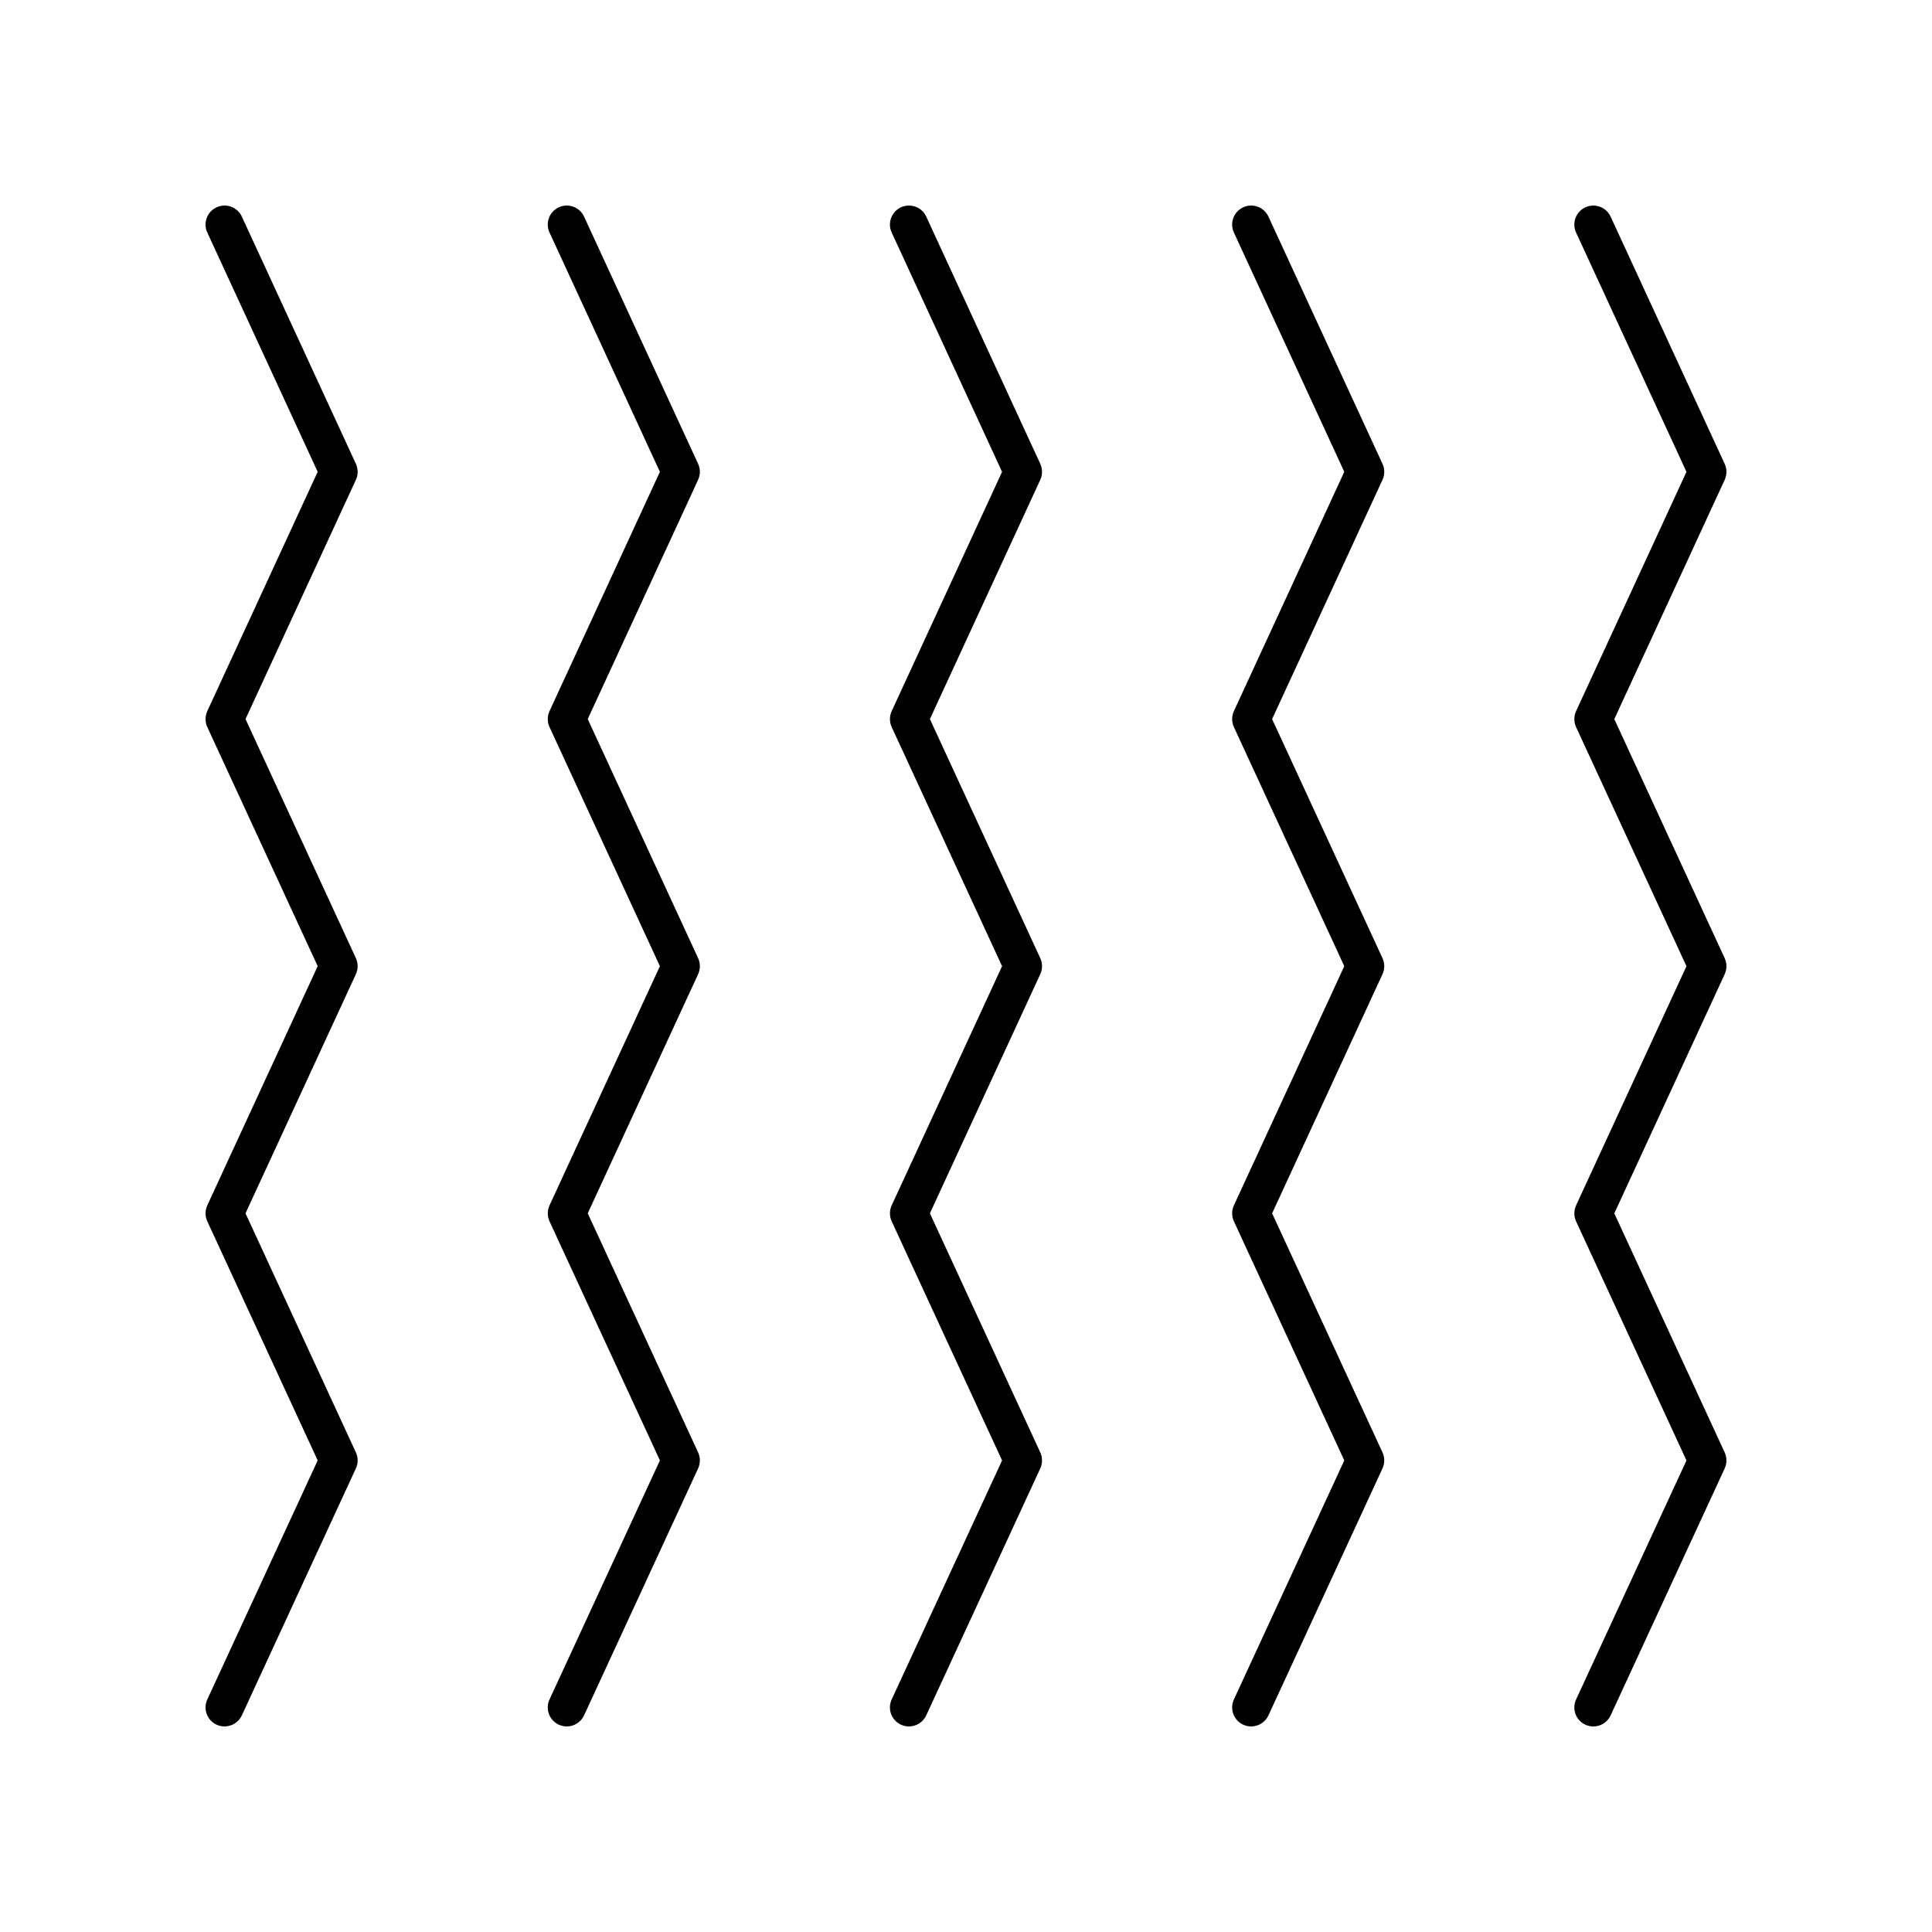
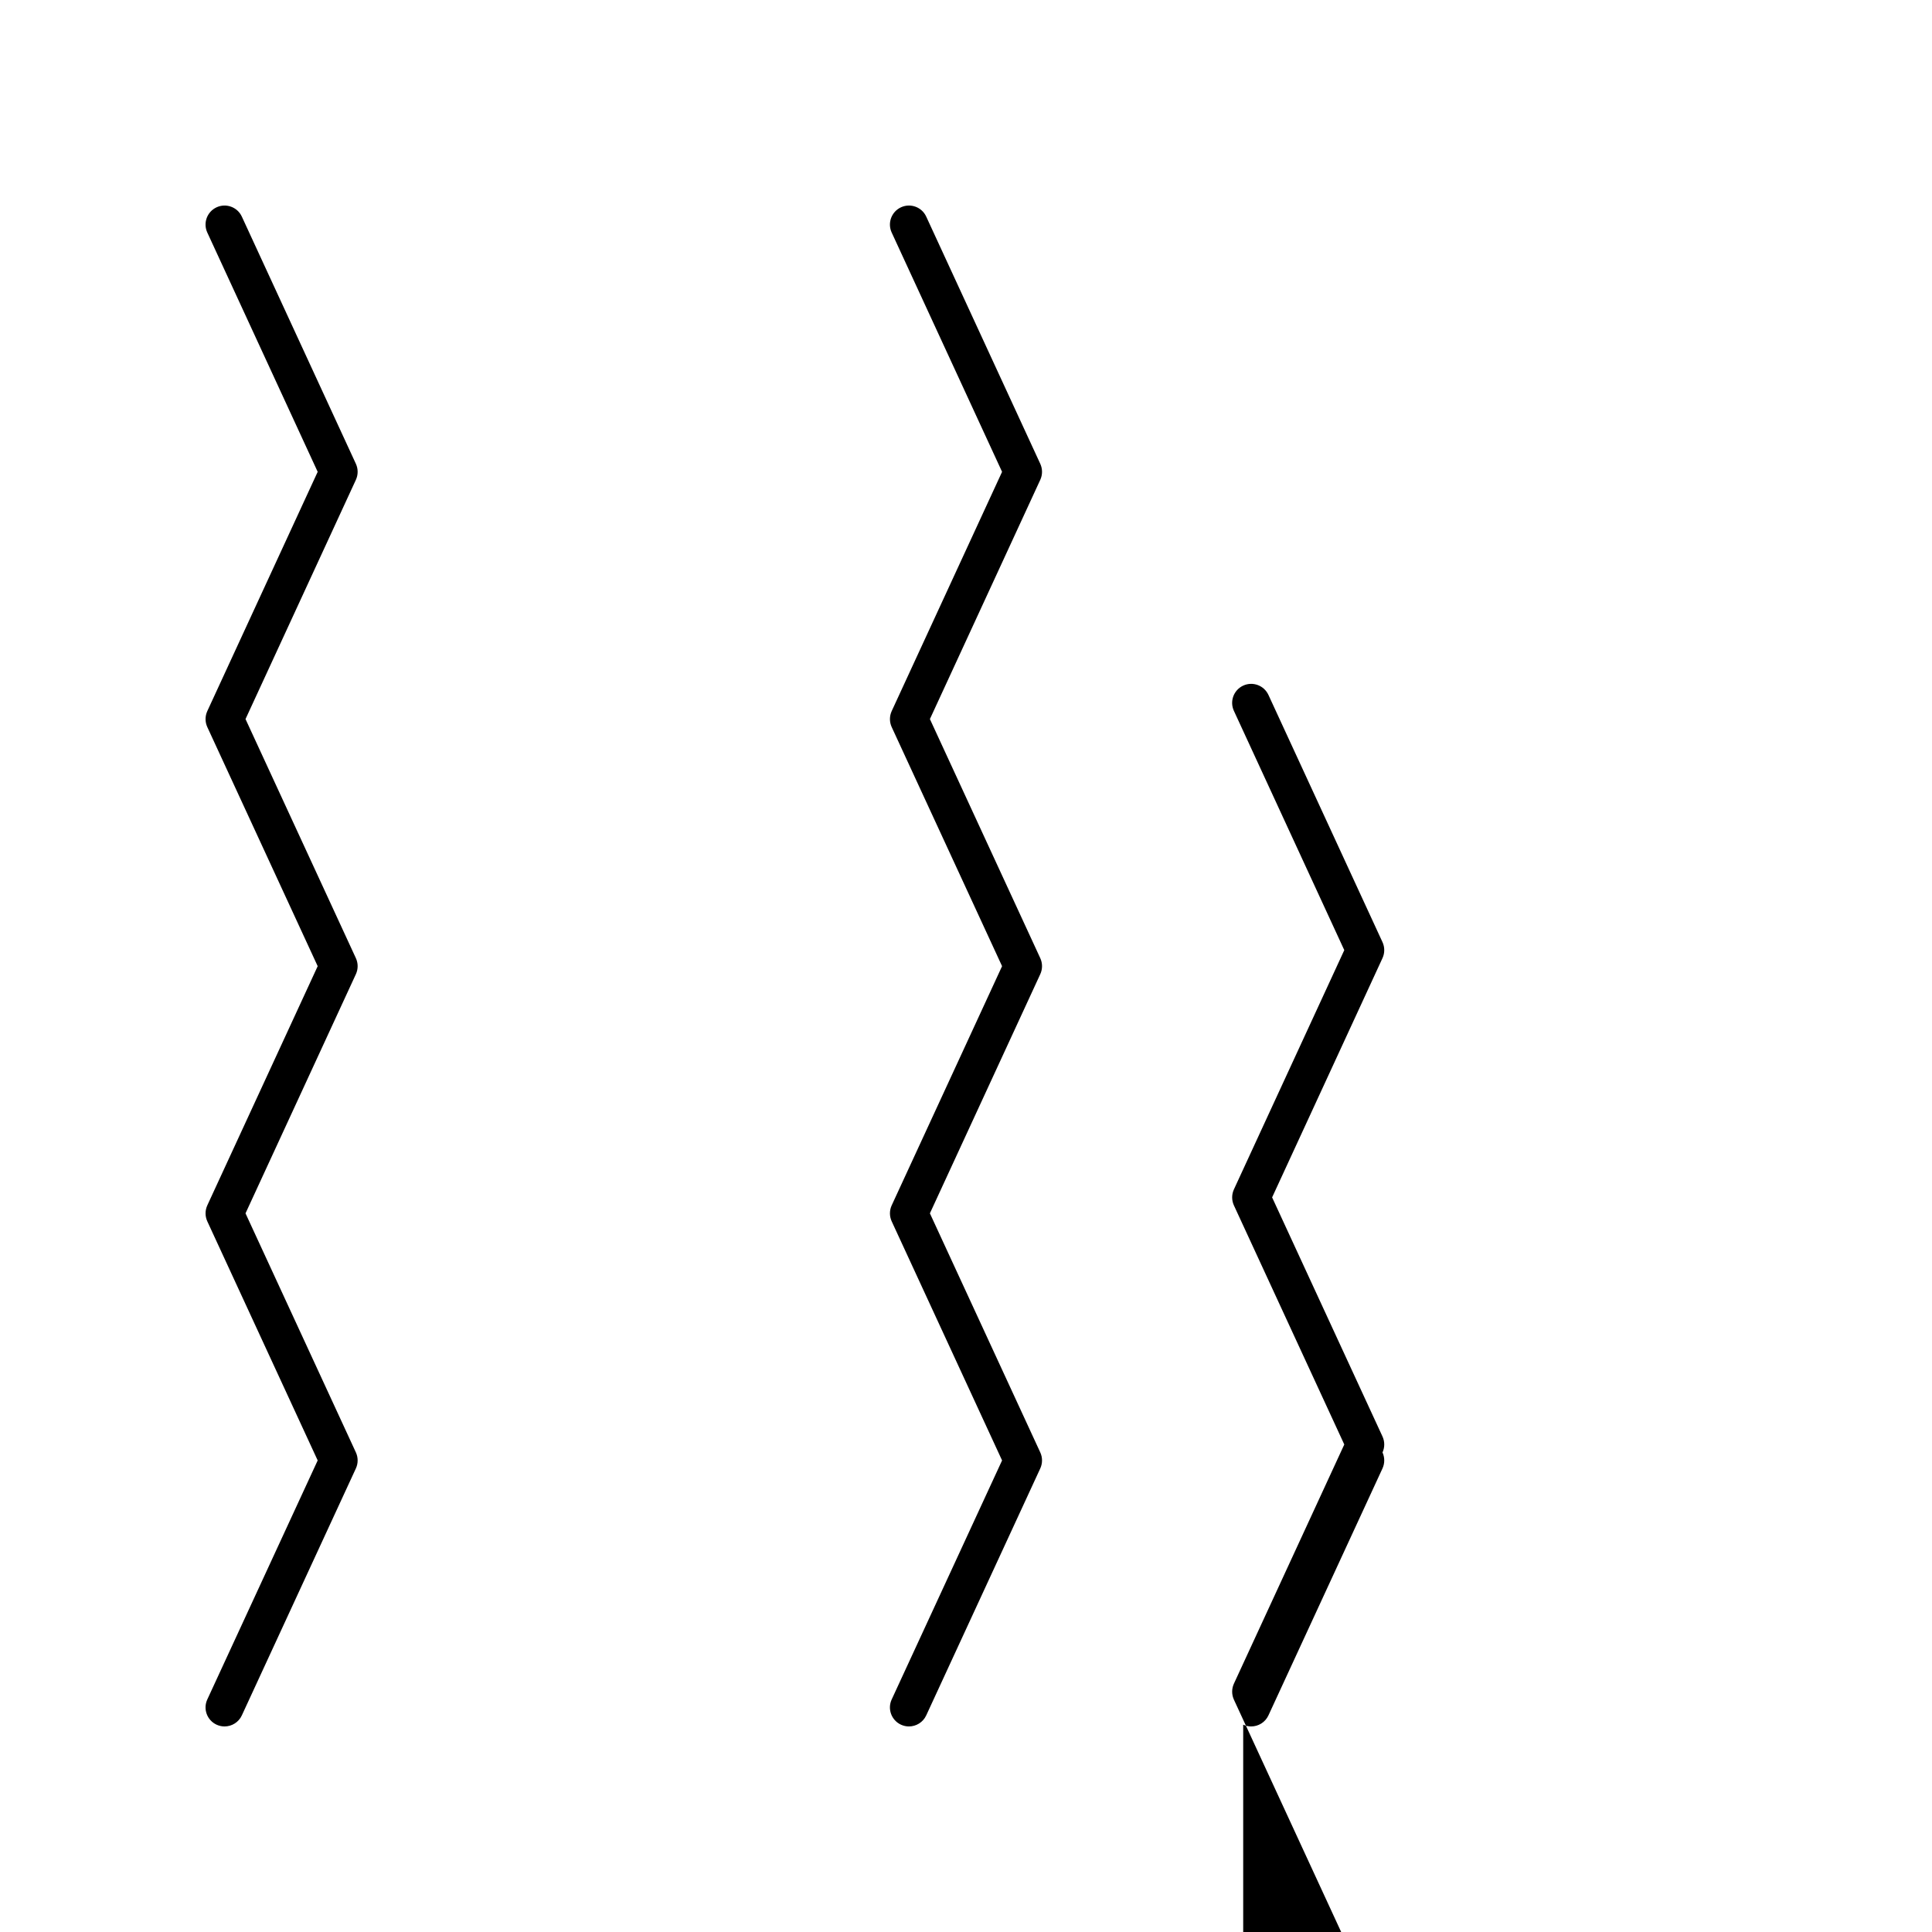
<svg xmlns="http://www.w3.org/2000/svg" fill="#000000" width="800px" height="800px" version="1.1" viewBox="144 144 512 512">
  <g>
-     <path d="m601.06 266.93-30.23-65.523c-1.168-2.519-4.144-3.633-6.688-2.465-2.523 1.168-3.633 4.16-2.465 6.688l29.254 63.414-29.254 63.414c-0.613 1.34-0.613 2.883 0 4.223l29.254 63.371-29.254 63.391c-0.613 1.34-0.613 2.883 0 4.223l29.254 63.367-29.254 63.348c-1.168 2.527-0.062 5.519 2.465 6.688 0.688 0.312 1.406 0.461 2.109 0.461 1.902 0 3.731-1.086 4.582-2.926l30.23-65.461c0.613-1.34 0.613-2.887 0-4.223l-29.254-63.367 29.254-63.391c0.613-1.34 0.613-2.883 0-4.223l-29.254-63.371 29.254-63.414c0.613-1.34 0.613-2.883-0.004-4.223z" />
-     <path d="m473.46 601.06c0.684 0.316 1.402 0.465 2.106 0.465 1.902 0 3.731-1.086 4.582-2.926l30.23-65.461c0.613-1.34 0.613-2.887 0-4.223l-29.254-63.367 29.254-63.391c0.613-1.34 0.613-2.883 0-4.223l-29.254-63.371 29.254-63.414c0.613-1.34 0.613-2.883 0-4.223l-30.23-65.523c-1.168-2.519-4.148-3.633-6.688-2.465-2.523 1.168-3.633 4.16-2.465 6.688l29.254 63.414-29.254 63.414c-0.613 1.34-0.613 2.883 0 4.223l29.254 63.371-29.254 63.391c-0.613 1.34-0.613 2.883 0 4.223l29.254 63.367-29.254 63.348c-1.168 2.523-0.066 5.516 2.465 6.684z" />
+     <path d="m473.46 601.06c0.684 0.316 1.402 0.465 2.106 0.465 1.902 0 3.731-1.086 4.582-2.926l30.23-65.461c0.613-1.34 0.613-2.887 0-4.223c0.613-1.34 0.613-2.883 0-4.223l-29.254-63.371 29.254-63.414c0.613-1.34 0.613-2.883 0-4.223l-30.23-65.523c-1.168-2.519-4.148-3.633-6.688-2.465-2.523 1.168-3.633 4.16-2.465 6.688l29.254 63.414-29.254 63.414c-0.613 1.34-0.613 2.883 0 4.223l29.254 63.371-29.254 63.391c-0.613 1.34-0.613 2.883 0 4.223l29.254 63.367-29.254 63.348c-1.168 2.523-0.066 5.516 2.465 6.684z" />
    <path d="m382.77 601.06c0.684 0.316 1.402 0.465 2.106 0.465 1.902 0 3.731-1.086 4.582-2.926l30.23-65.461c0.613-1.34 0.613-2.887 0-4.223l-29.254-63.367 29.254-63.391c0.613-1.34 0.613-2.883 0-4.223l-29.254-63.371 29.254-63.414c0.613-1.34 0.613-2.883 0-4.223l-30.23-65.523c-1.16-2.519-4.144-3.633-6.688-2.465-2.523 1.168-3.633 4.16-2.465 6.688l29.254 63.414-29.254 63.414c-0.613 1.34-0.613 2.883 0 4.223l29.254 63.371-29.254 63.391c-0.613 1.34-0.613 2.883 0 4.223l29.254 63.367-29.254 63.348c-1.168 2.523-0.062 5.516 2.465 6.684z" />
-     <path d="m292.09 601.06c0.688 0.316 1.402 0.465 2.109 0.465 1.902 0 3.731-1.086 4.582-2.926l30.23-65.461c0.613-1.34 0.613-2.887 0-4.223l-29.254-63.367 29.254-63.391c0.613-1.34 0.613-2.883 0-4.223l-29.254-63.371 29.254-63.414c0.613-1.34 0.613-2.883 0-4.223l-30.23-65.523c-1.168-2.519-4.148-3.633-6.688-2.465-2.523 1.168-3.633 4.16-2.465 6.688l29.254 63.414-29.254 63.414c-0.613 1.34-0.613 2.883 0 4.223l29.254 63.371-29.254 63.391c-0.613 1.34-0.613 2.883 0 4.223l29.254 63.367-29.254 63.348c-1.168 2.523-0.066 5.516 2.461 6.684z" />
    <path d="m201.4 601.06c0.684 0.316 1.402 0.465 2.106 0.465 1.902 0 3.731-1.086 4.582-2.926l30.23-65.461c0.613-1.34 0.613-2.887 0-4.223l-29.254-63.367 29.254-63.391c0.613-1.34 0.613-2.883 0-4.223l-29.254-63.371 29.254-63.414c0.613-1.34 0.613-2.883 0-4.223l-30.23-65.523c-1.168-2.519-4.152-3.633-6.688-2.465-2.523 1.168-3.633 4.16-2.465 6.688l29.254 63.414-29.254 63.414c-0.613 1.34-0.613 2.883 0 4.223l29.254 63.371-29.254 63.391c-0.613 1.34-0.613 2.883 0 4.223l29.254 63.367-29.254 63.348c-1.168 2.523-0.062 5.516 2.465 6.684z" />
  </g>
</svg>